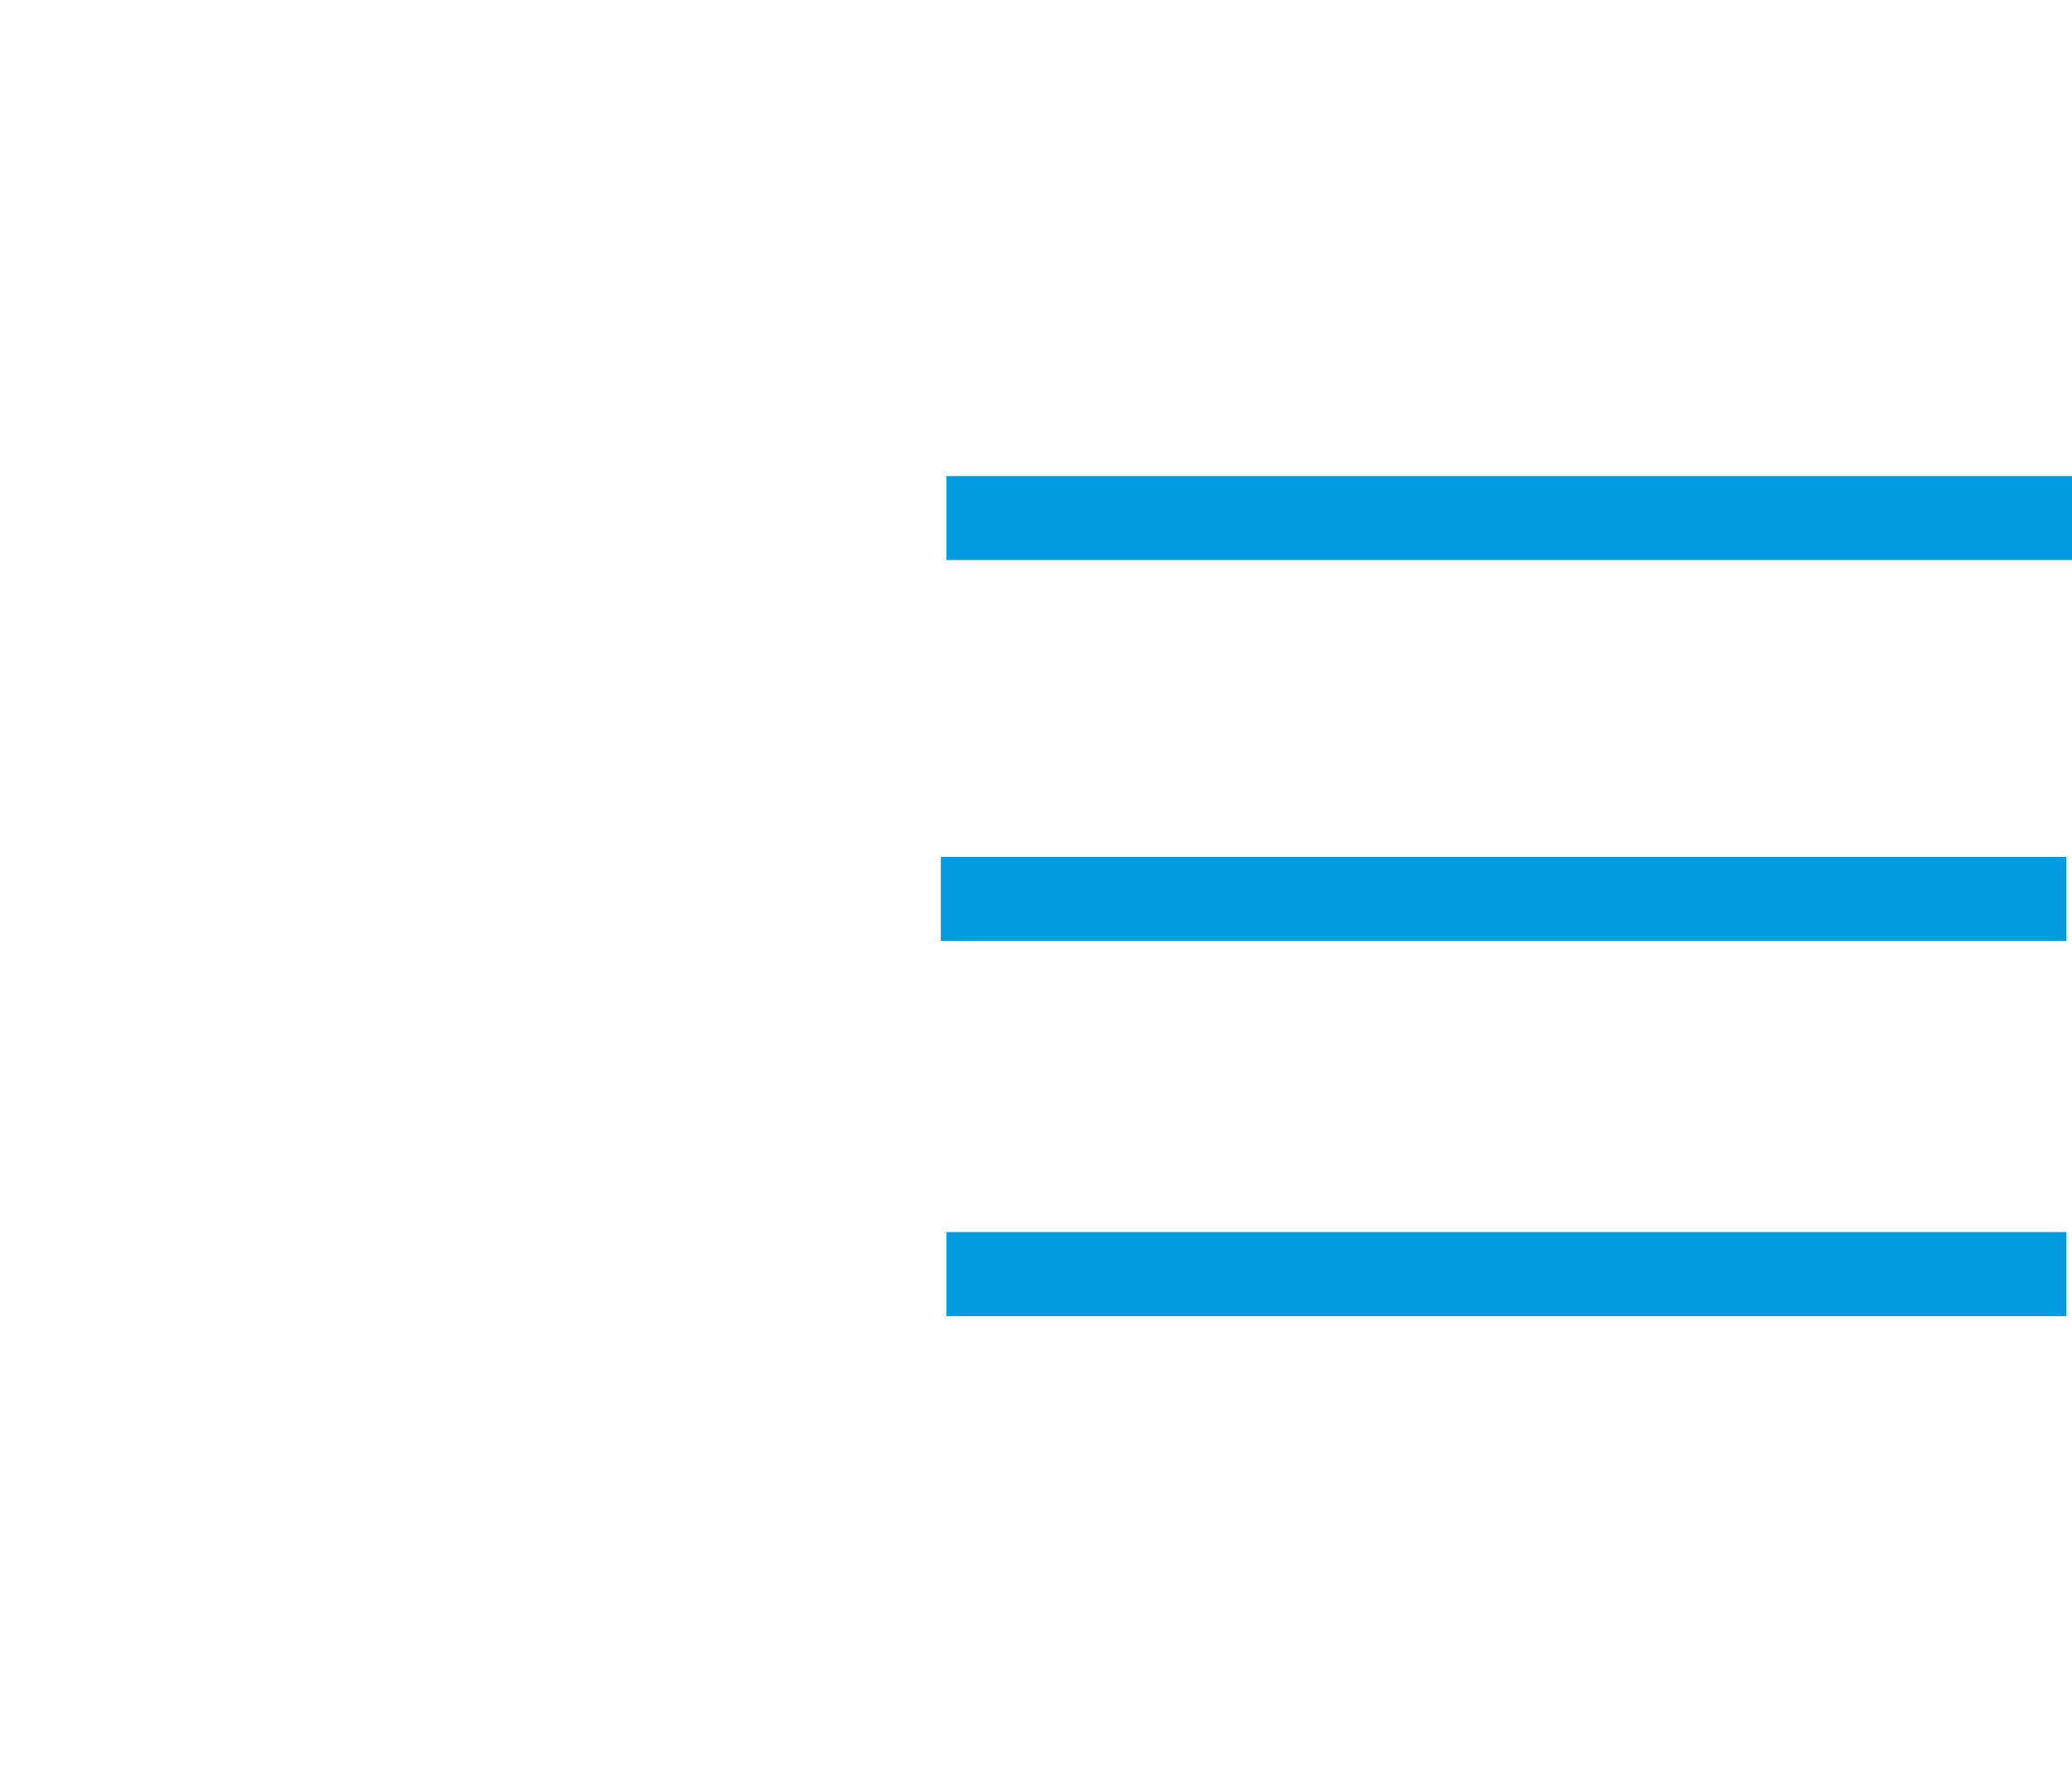
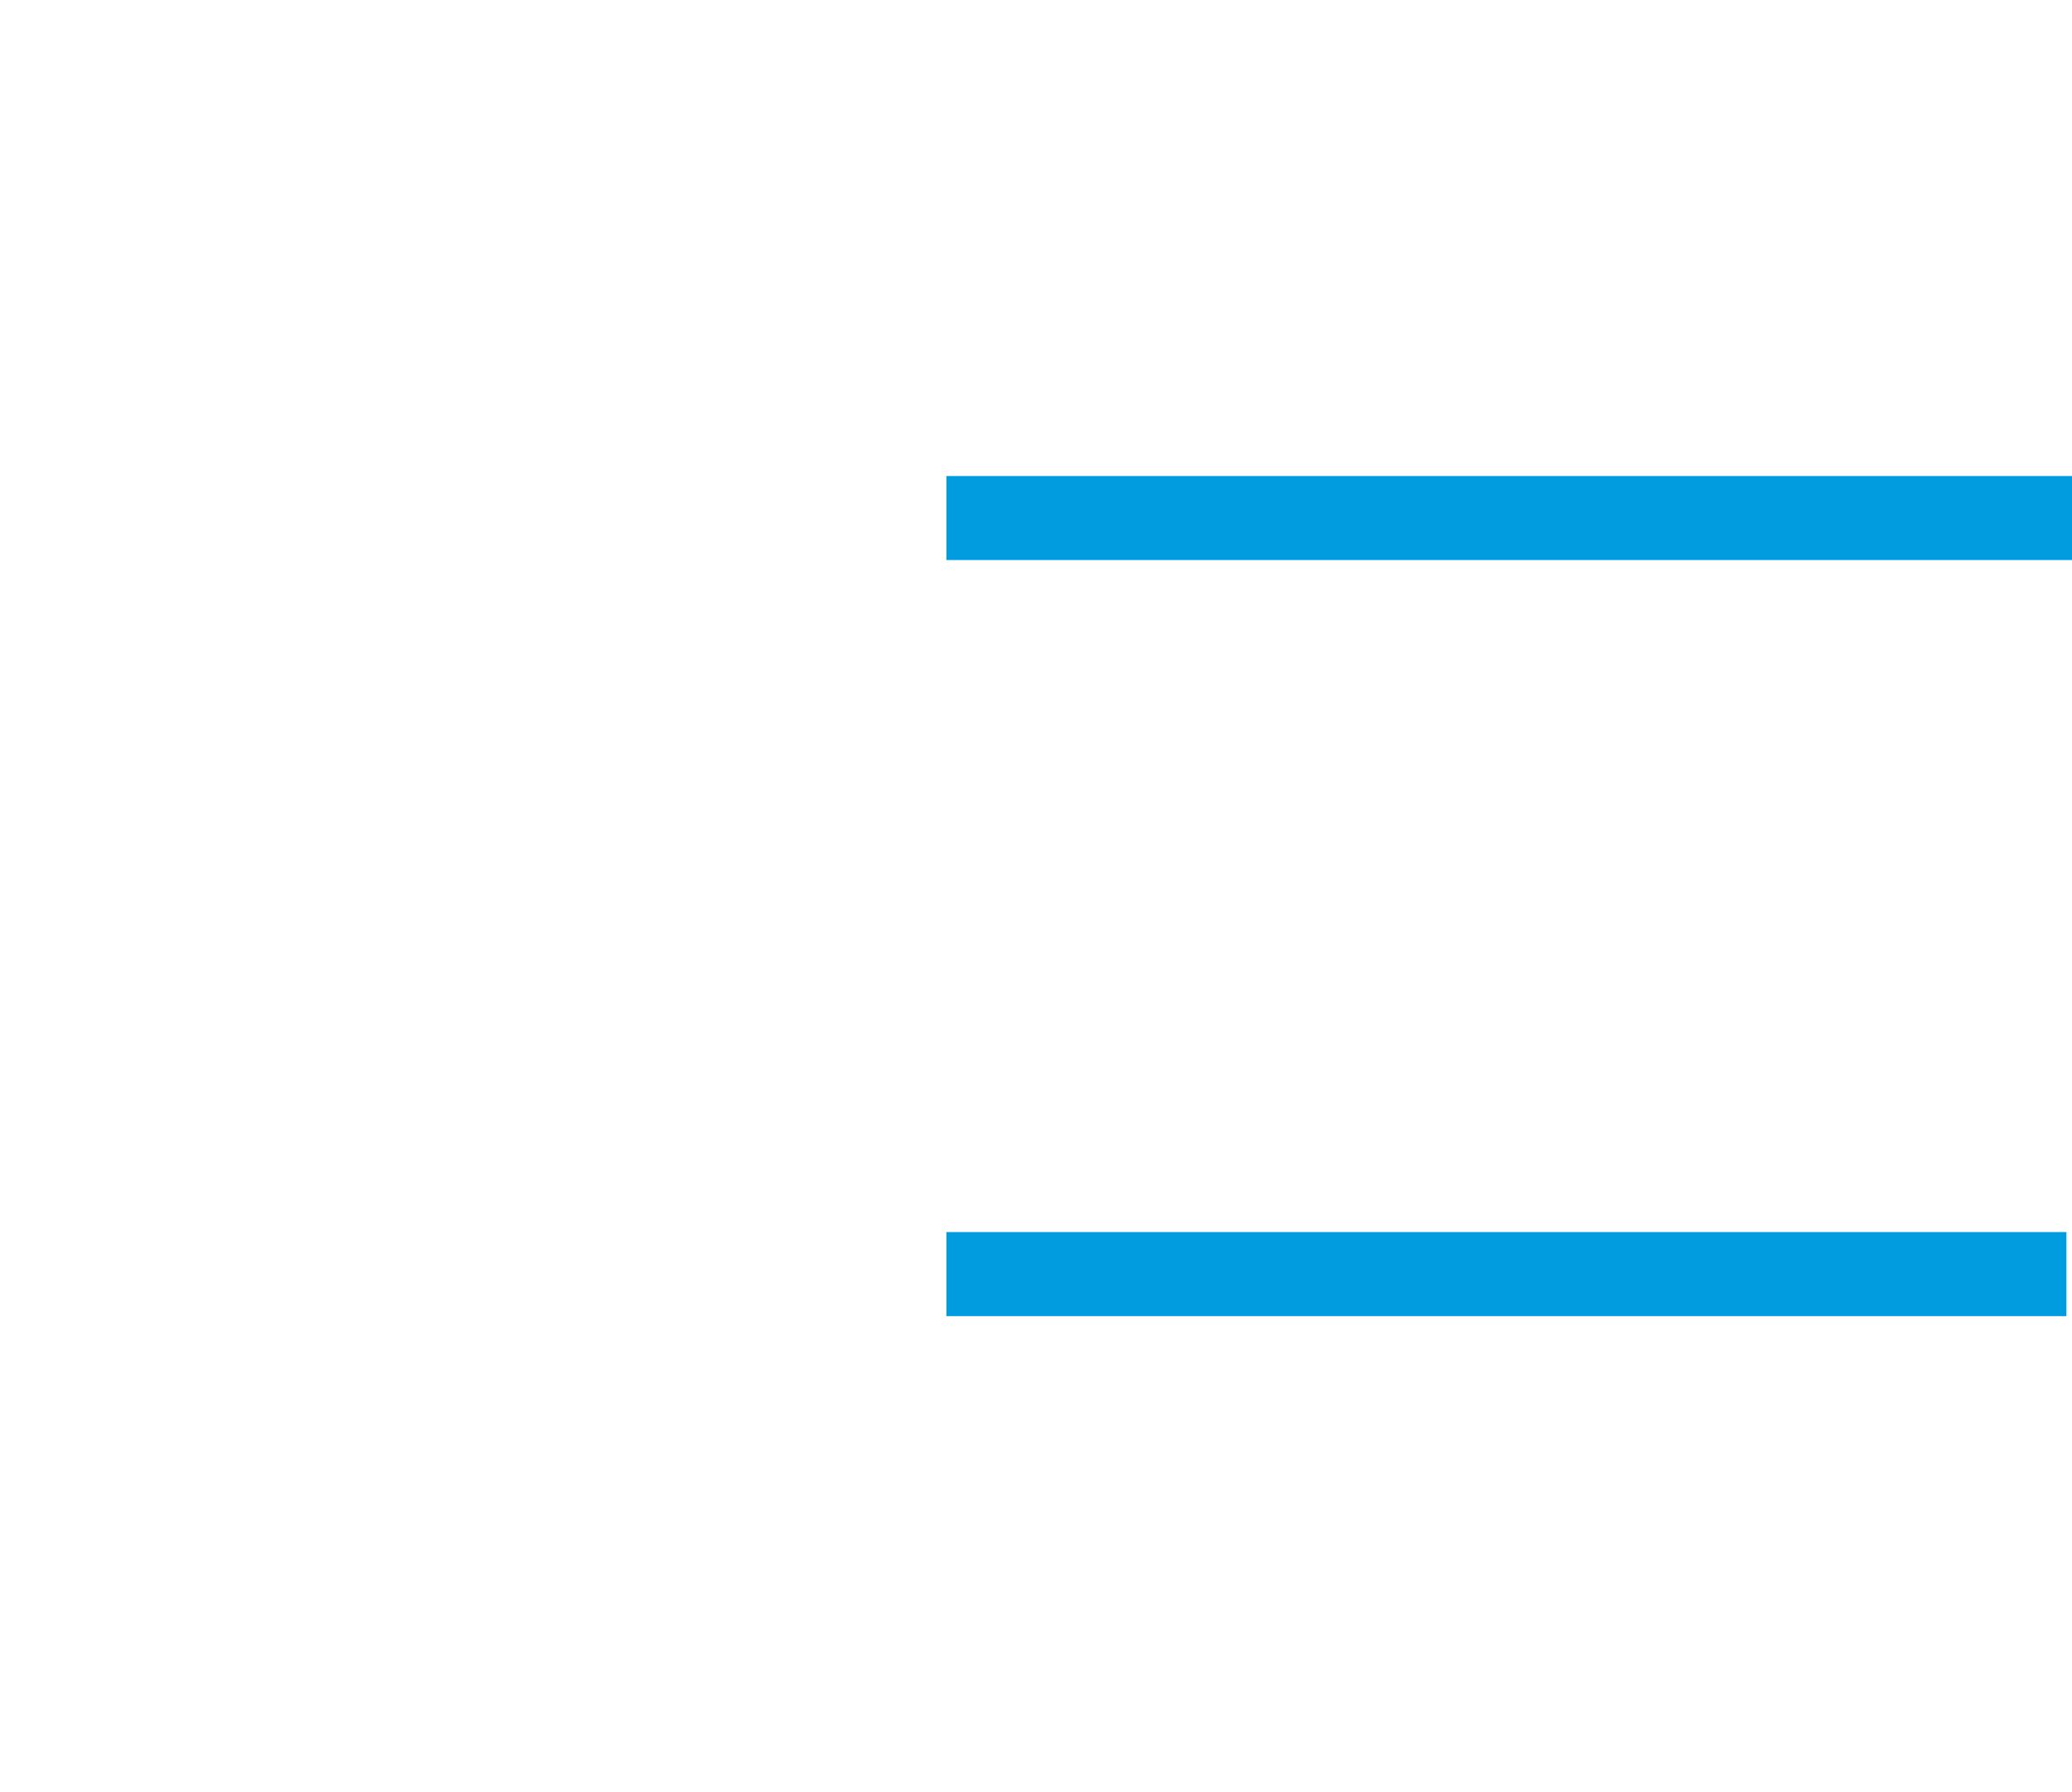
<svg xmlns="http://www.w3.org/2000/svg" version="1.1" id="Camada_1" x="0px" y="0px" viewBox="-402 579.5 37 32" style="enable-background:new -402 579.5 37 32;" xml:space="preserve">
  <style type="text/css">
	.st0{fill:#009CDF;}
</style>
  <g>
    <path id="XMLID_6_" class="st0" d="M-385.1,589.5c0-0.5,0-1,0-1.5c6.7,0,13.3,0,20.1,0c0,0.5,0,1,0,1.5   C-371.7,589.5-378.5,589.5-385.1,589.5z" />
-     <path id="XMLID_5_" class="st0" d="M-365.1,594.8c0,0.5,0,1,0,1.5c-6.7,0-13.4,0-20.1,0c0-0.5,0-1,0-1.5   C-378.5,594.8-371.8,594.8-365.1,594.8z" />
    <path id="XMLID_4_" class="st0" d="M-385.1,603c0-0.5,0-1,0-1.5c6.7,0,13.4,0,20,0c0,0.5,0,1,0,1.5C-371.7,603-378.4,603-385.1,603   z" />
  </g>
</svg>